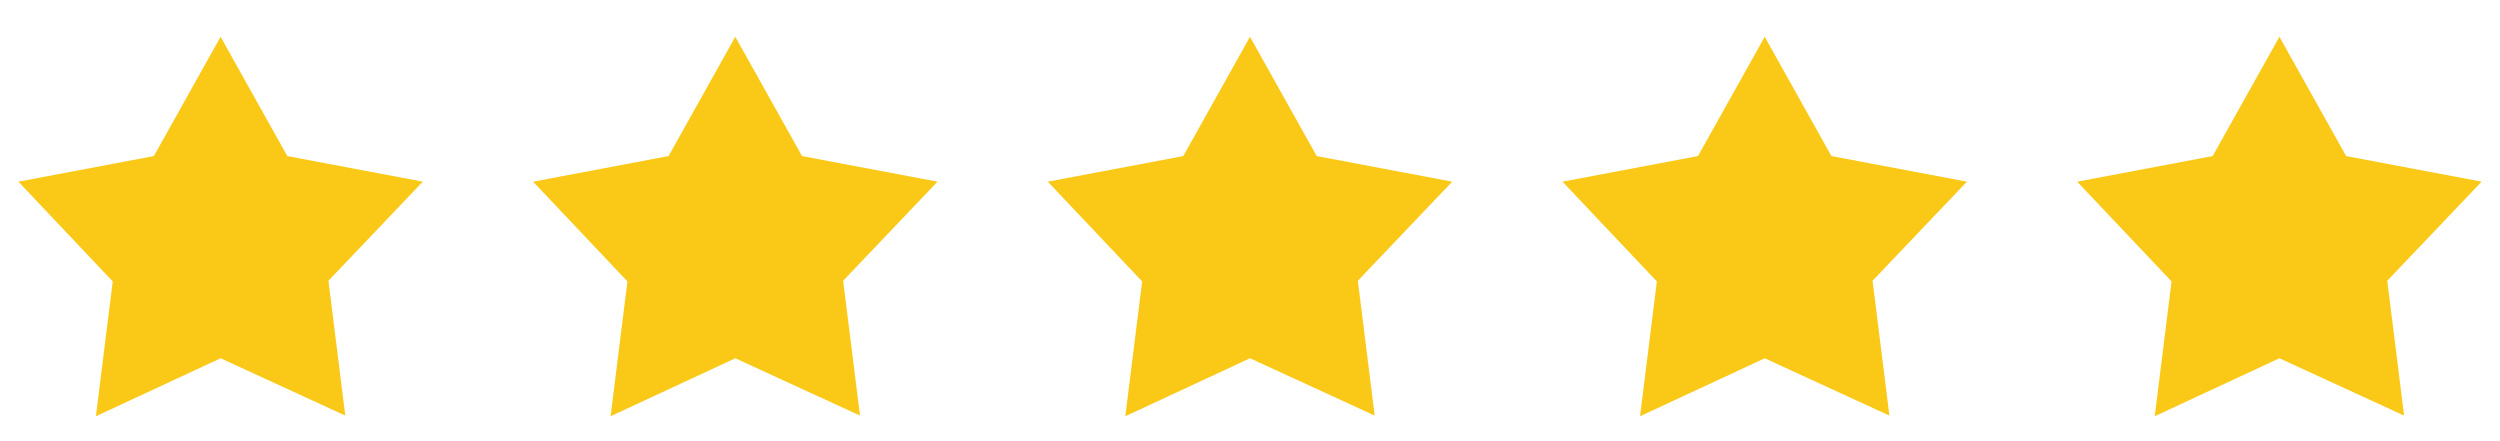
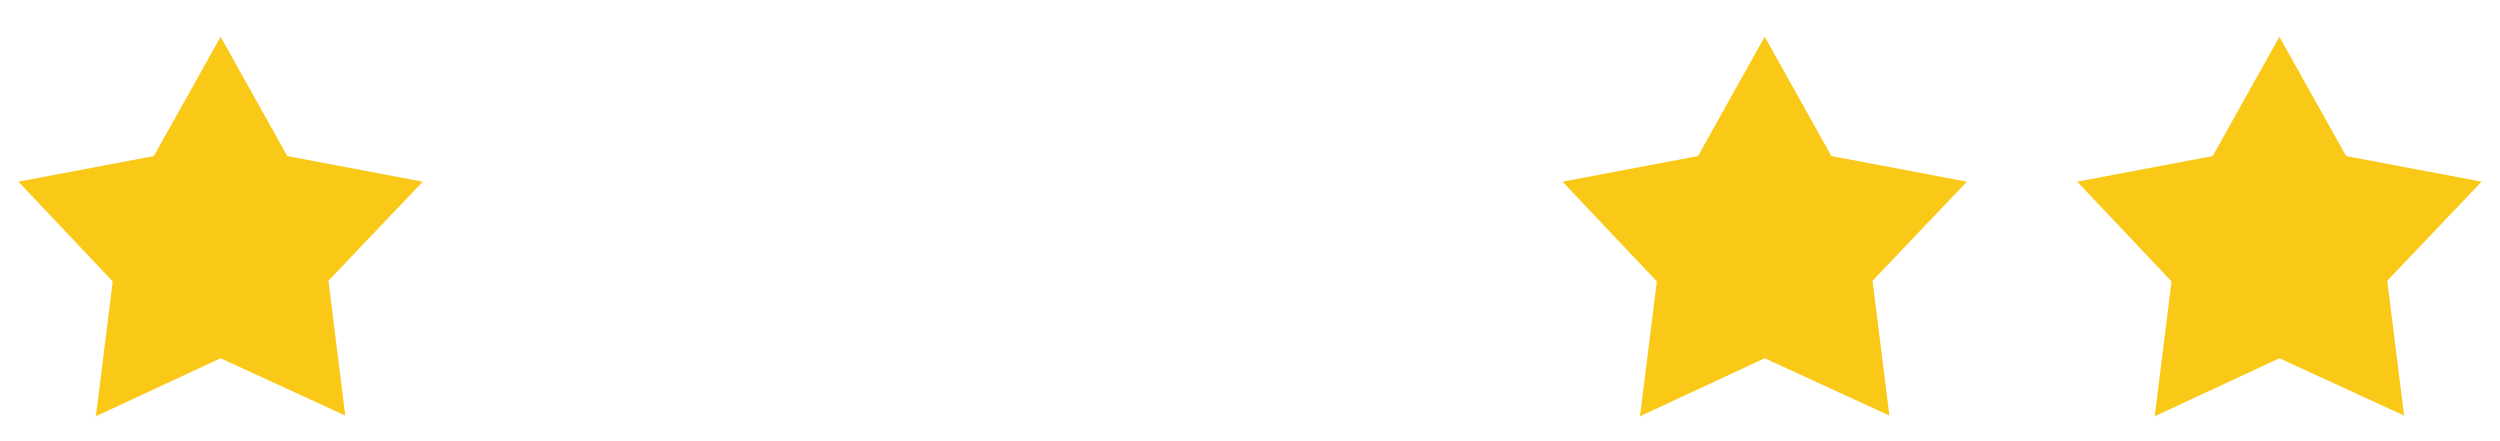
<svg xmlns="http://www.w3.org/2000/svg" width="136" height="24" viewBox="0 0 136 24" fill="none">
  <path fill-rule="evenodd" clip-rule="evenodd" d="M12 2L15.63 8.49L23 9.883L17.867 15.273L18.783 22.607L12 19.49L5.217 22.643L6.133 15.31L1 9.883L8.37 8.49L12 2Z" fill="#FAC917" />
-   <path fill-rule="evenodd" clip-rule="evenodd" d="M40 2L43.63 8.49L51 9.883L45.867 15.273L46.783 22.607L40 19.49L33.217 22.643L34.133 15.31L29 9.883L36.37 8.49L40 2Z" fill="#FAC917" />
-   <path fill-rule="evenodd" clip-rule="evenodd" d="M68 2L71.63 8.49L79 9.883L73.867 15.273L74.783 22.607L68 19.49L61.217 22.643L62.133 15.31L57 9.883L64.37 8.49L68 2Z" fill="#FAC917" />
  <path fill-rule="evenodd" clip-rule="evenodd" d="M96 2L99.63 8.49L107 9.883L101.867 15.273L102.783 22.607L96 19.49L89.217 22.643L90.133 15.31L85 9.883L92.37 8.49L96 2Z" fill="#FAC917" />
  <path fill-rule="evenodd" clip-rule="evenodd" d="M124 2L127.63 8.49L135 9.883L129.867 15.273L130.783 22.607L124 19.49L117.217 22.643L118.133 15.31L113 9.883L120.37 8.49L124 2Z" fill="#FAC917" />
</svg>